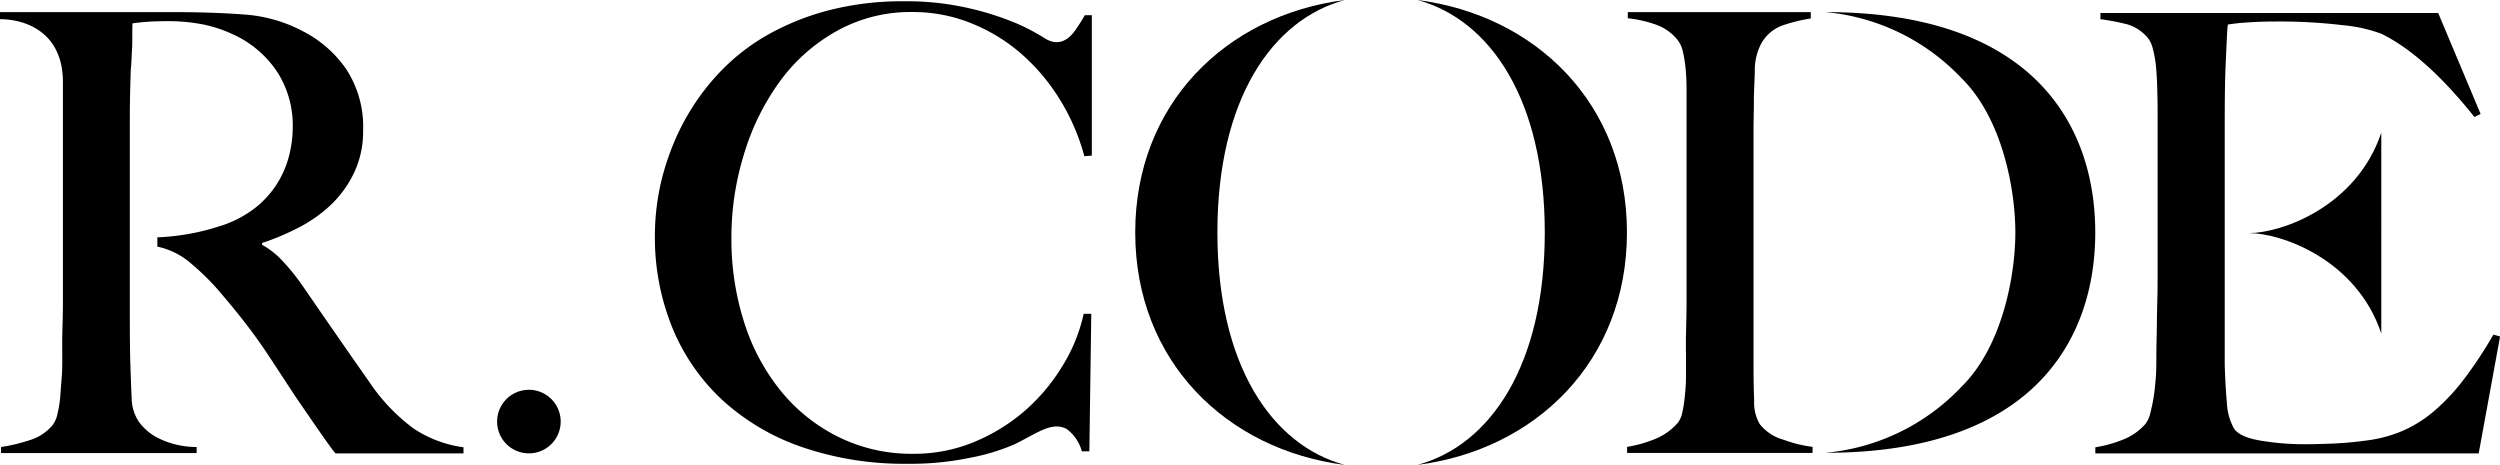
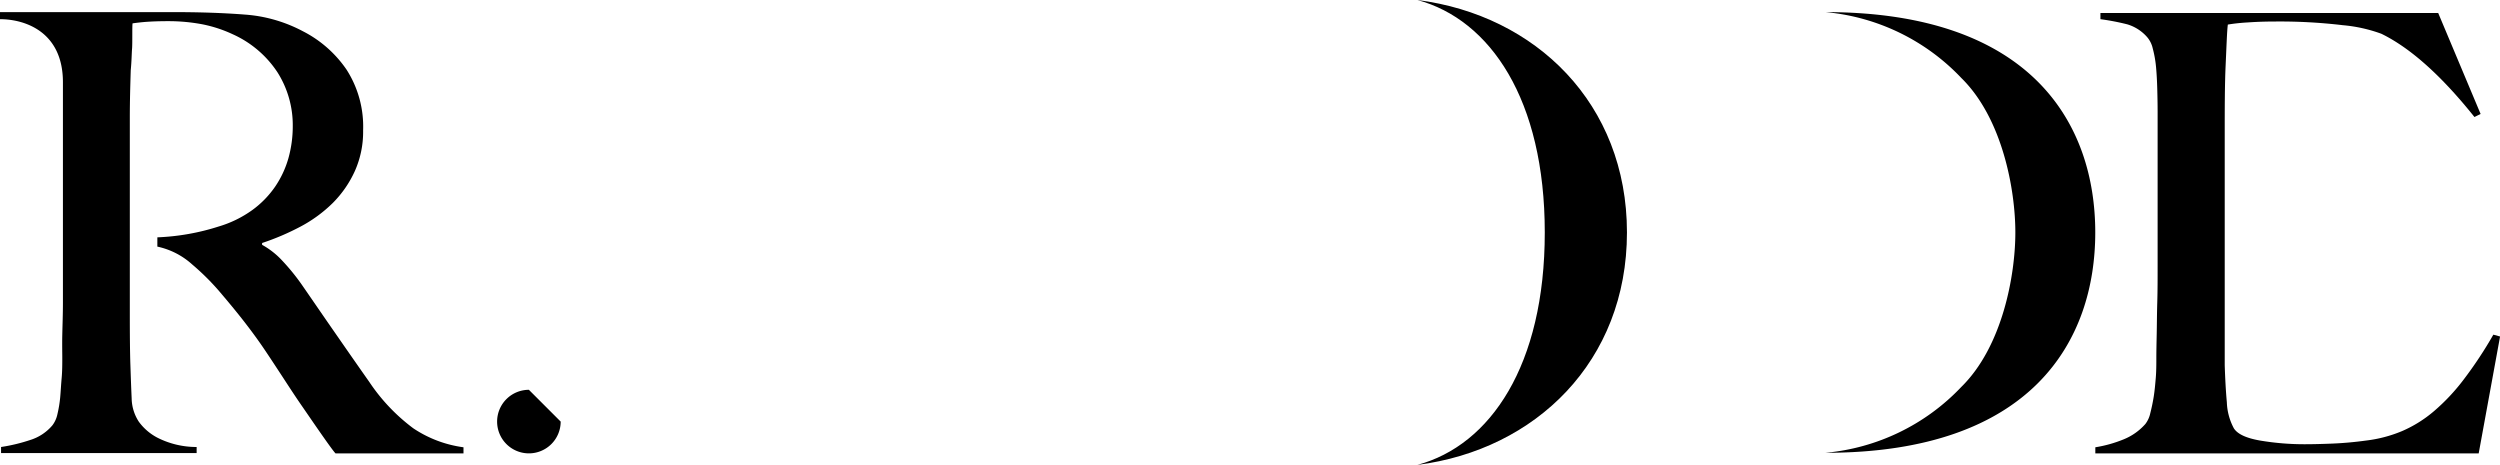
<svg xmlns="http://www.w3.org/2000/svg" id="レイヤー_1" data-name="レイヤー 1" viewBox="0 0 353.19 65.68">
  <path d="M352.65,47.44a57.33,57.33,0,0,1-4.2,6.35,28.26,28.26,0,0,1-4.19,4.46,17.79,17.79,0,0,1-4.5,2.81,18.91,18.91,0,0,1-5.1,1.34c-1.67.23-3.27.37-4.8.43s-2.78.09-3.76.09a37.53,37.53,0,0,1-6.4-.52c-2-.35-3.19-.92-3.71-1.73A8.38,8.38,0,0,1,315,57c-.15-1.65-.24-3.39-.3-5.24,0-.57,0-1.28,0-2.12s0-1.55,0-2.38h0V19.34c0-3.8,0-7.15.13-10s.19-4.78.31-5.71a26.4,26.4,0,0,1,2.8-.3c1.3-.09,2.55-.13,3.77-.13a75.68,75.68,0,0,1,9.68.52,21.1,21.1,0,0,1,5.44,1.21q6.15,3,13.15,11.76l.87-.43L344.86,2H297.14v.87a33.63,33.63,0,0,1,3.8.73,6,6,0,0,1,2.77,1.77A3.65,3.65,0,0,1,304.53,7,15.83,15.83,0,0,1,305,9.66c.09,1,.14,2,.17,3.11s.05,2.16.05,3.2V37.84c0,1.73,0,3.42-.05,5.06s-.05,3.16-.08,4.54-.05,2.48-.05,3.29,0,1.85-.08,2.81-.16,1.86-.3,2.72-.31,1.63-.48,2.29a3.8,3.8,0,0,1-.69,1.51,8.19,8.19,0,0,1-3.07,2.17,18,18,0,0,1-4,1.12v.86h54.16L353.6,47.7Z" transform="translate(-0.4 -0.16)" />
-   <path d="M318.12,33.09c4.55,0,15.18,3.68,18.7,14.18V18.9C333.3,29.4,322.67,33.09,318.12,33.09Z" transform="translate(-0.4 -0.16)" />
-   <path d="M249,60.06a6,6,0,0,1-.78-3.29q-.09-2.33-.09-4.83V23c0-1.44,0-2.86,0-4.28s.05-2.84.05-4.28.1-2.74.13-4.24a8.11,8.11,0,0,1,.82-3.71,5.56,5.56,0,0,1,3.2-2.77,22.15,22.15,0,0,1,3.89-.95V1.87H230.37v.87a17.1,17.1,0,0,1,4,.91,6.77,6.77,0,0,1,3,2.12,4,4,0,0,1,.78,1.68,18.87,18.87,0,0,1,.39,2.42c.08.9.13,1.86.13,2.9v25c0,1.73,0,3.42,0,5.06s-.05,3.16-.08,4.54,0,2.48,0,3.29,0,1.86,0,2.81-.09,1.86-.17,2.72a17.89,17.89,0,0,1-.35,2.25,3.46,3.46,0,0,1-.65,1.47,8.5,8.5,0,0,1-3.15,2.25,18,18,0,0,1-4,1.13v.86h26.2v-.86a17.92,17.92,0,0,1-4.07-1A6.42,6.42,0,0,1,249,60.06Z" transform="translate(-0.4 -0.16)" />
  <path d="M258.28,1.87a30.17,30.17,0,0,1,19.21,9.31C283.32,16.9,285.12,27,285.12,33s-1.8,16.1-7.63,21.82a30.17,30.17,0,0,1-19.21,9.31c29.22,0,38.13-15.85,38.13-31.13S287.5,1.87,258.28,1.87Z" transform="translate(-0.4 -0.16)" />
-   <path d="M172.39,33c0-18.76,7.7-30.06,18-32.84C173.64,2.3,160.78,14.82,160.78,33s12.86,30.7,29.61,32.84C180.09,63.06,172.39,51.76,172.39,33Z" transform="translate(-0.4 -0.16)" />
  <path d="M200.64.16c10.3,2.78,18,14.08,18,32.84s-7.69,30.07-18,32.84C217.39,63.7,230.25,51.18,230.25,33S217.39,2.3,200.64.16Z" transform="translate(-0.4 -0.16)" />
-   <path d="M152.51,4.14c-.6.93-2.1,2.93-4.49,1.44A29,29,0,0,0,144,3.46a40.84,40.84,0,0,0-6.62-2.12,39.3,39.3,0,0,0-9.28-1A41.42,41.42,0,0,0,117.55,1.6a36,36,0,0,0-8.39,3.31,29,29,0,0,0-6.45,4.82,31.94,31.94,0,0,0-4.59,5.74,33.1,33.1,0,0,0-2.61,5.08,37.47,37.47,0,0,0-1.59,4.81,33.54,33.54,0,0,0-1,8,33.83,33.83,0,0,0,2.47,13.11,28.82,28.82,0,0,0,7.11,10.25,32.09,32.09,0,0,0,11.26,6.62,44.39,44.39,0,0,0,14.84,2.34,40.89,40.89,0,0,0,8.75-.83,29.21,29.21,0,0,0,6.44-1.95c3.15-1.55,5.23-3.24,7.31-2.13a5.81,5.81,0,0,1,2.14,3.15h1.06l.27-19.43H153.5a23.51,23.51,0,0,1-3,7.37,26.83,26.83,0,0,1-5.3,6.32,26.3,26.3,0,0,1-7.15,4.41,22.12,22.12,0,0,1-8.62,1.68,23.29,23.29,0,0,1-10.6-2.39,24.5,24.5,0,0,1-8.12-6.49,29.38,29.38,0,0,1-5.17-9.67,38.49,38.49,0,0,1-1.81-11.92,39.79,39.79,0,0,1,1.73-11.7,34.27,34.27,0,0,1,4.94-10.2,25,25,0,0,1,8-7.24A21.39,21.39,0,0,1,129.3,1.86a21.93,21.93,0,0,1,8.35,1.6,24.78,24.78,0,0,1,7.06,4.32,28.34,28.34,0,0,1,5.43,6.45,29.94,29.94,0,0,1,3.45,8l1.06-.09V2.31h-1C153.29,3,152.74,3.79,152.51,4.14Z" transform="translate(-0.4 -0.16)" />
-   <path d="M75.12,55.23a4.49,4.49,0,1,0,4.49,4.49A4.48,4.48,0,0,0,75.12,55.23Z" transform="translate(-0.4 -0.16)" />
+   <path d="M75.12,55.23a4.49,4.49,0,1,0,4.49,4.49Z" transform="translate(-0.4 -0.16)" />
  <path d="M52.56,54.1q-2.07-2.94-4.71-6.75c-1.76-2.53-3.38-4.9-4.89-7.08A30.27,30.27,0,0,0,40.29,37a11.29,11.29,0,0,0-2.86-2.25v-.26a35.18,35.18,0,0,0,5.45-2.33,19.5,19.5,0,0,0,4.54-3.33,15.35,15.35,0,0,0,3.11-4.5,13.61,13.61,0,0,0,1.17-5.75A14.88,14.88,0,0,0,49.36,10a16.58,16.58,0,0,0-6.14-5.41A20.56,20.56,0,0,0,35,2.22q-4.48-.35-10.29-.35h-6c-2.48,0-6.91,0-9.38,0H.4v1c3.47,0,8.89,1.73,8.89,8.91,0,1.07,0,3.09,0,4.13V37.84c0,1.73,0,3.42,0,5.06s-.06,3.16-.09,4.54,0,2.48,0,3.29,0,1.87-.09,2.85-.13,1.9-.21,2.76a17.26,17.26,0,0,1-.39,2.34,3.92,3.92,0,0,1-.7,1.56,6.67,6.67,0,0,1-3.11,2.07,24.47,24.47,0,0,1-4.15,1v.86H28.18v-.86A12.19,12.19,0,0,1,22.65,62,7.58,7.58,0,0,1,20,59.72,6.23,6.23,0,0,1,19,56.43c-.06-1.32-.12-2.91-.18-4.75s-.08-4.24-.08-7V24.27q0-3.56,0-7.35c0-2.54.07-4.81.13-6.83C19,8.76,19,7.74,19.06,7s0-3.19.07-3.54c.4-.06,1.3-.17,2.05-.22s1.73-.09,2.93-.09a25.85,25.85,0,0,1,4.81.43A18.64,18.64,0,0,1,33.28,5a14.83,14.83,0,0,1,6.31,5.36A13.93,13.93,0,0,1,41.76,18a16.74,16.74,0,0,1-.61,4.5,13.88,13.88,0,0,1-1.86,4,13.6,13.6,0,0,1-3.24,3.33,15.77,15.77,0,0,1-4.76,2.33,32.47,32.47,0,0,1-8.66,1.53V35a10.67,10.67,0,0,1,4.91,2.51,34.69,34.69,0,0,1,3.76,3.71c1.38,1.62,2.58,3.07,3.59,4.37s1.95,2.58,2.81,3.85S39.4,52,40.24,53.28,42,56,43.14,57.64c.92,1.33,4.14,6.06,4.66,6.57H65.88v-.86a16.7,16.7,0,0,1-7.09-2.68A26.5,26.5,0,0,1,52.56,54.1Z" transform="translate(-0.4 -0.16)" />
</svg>